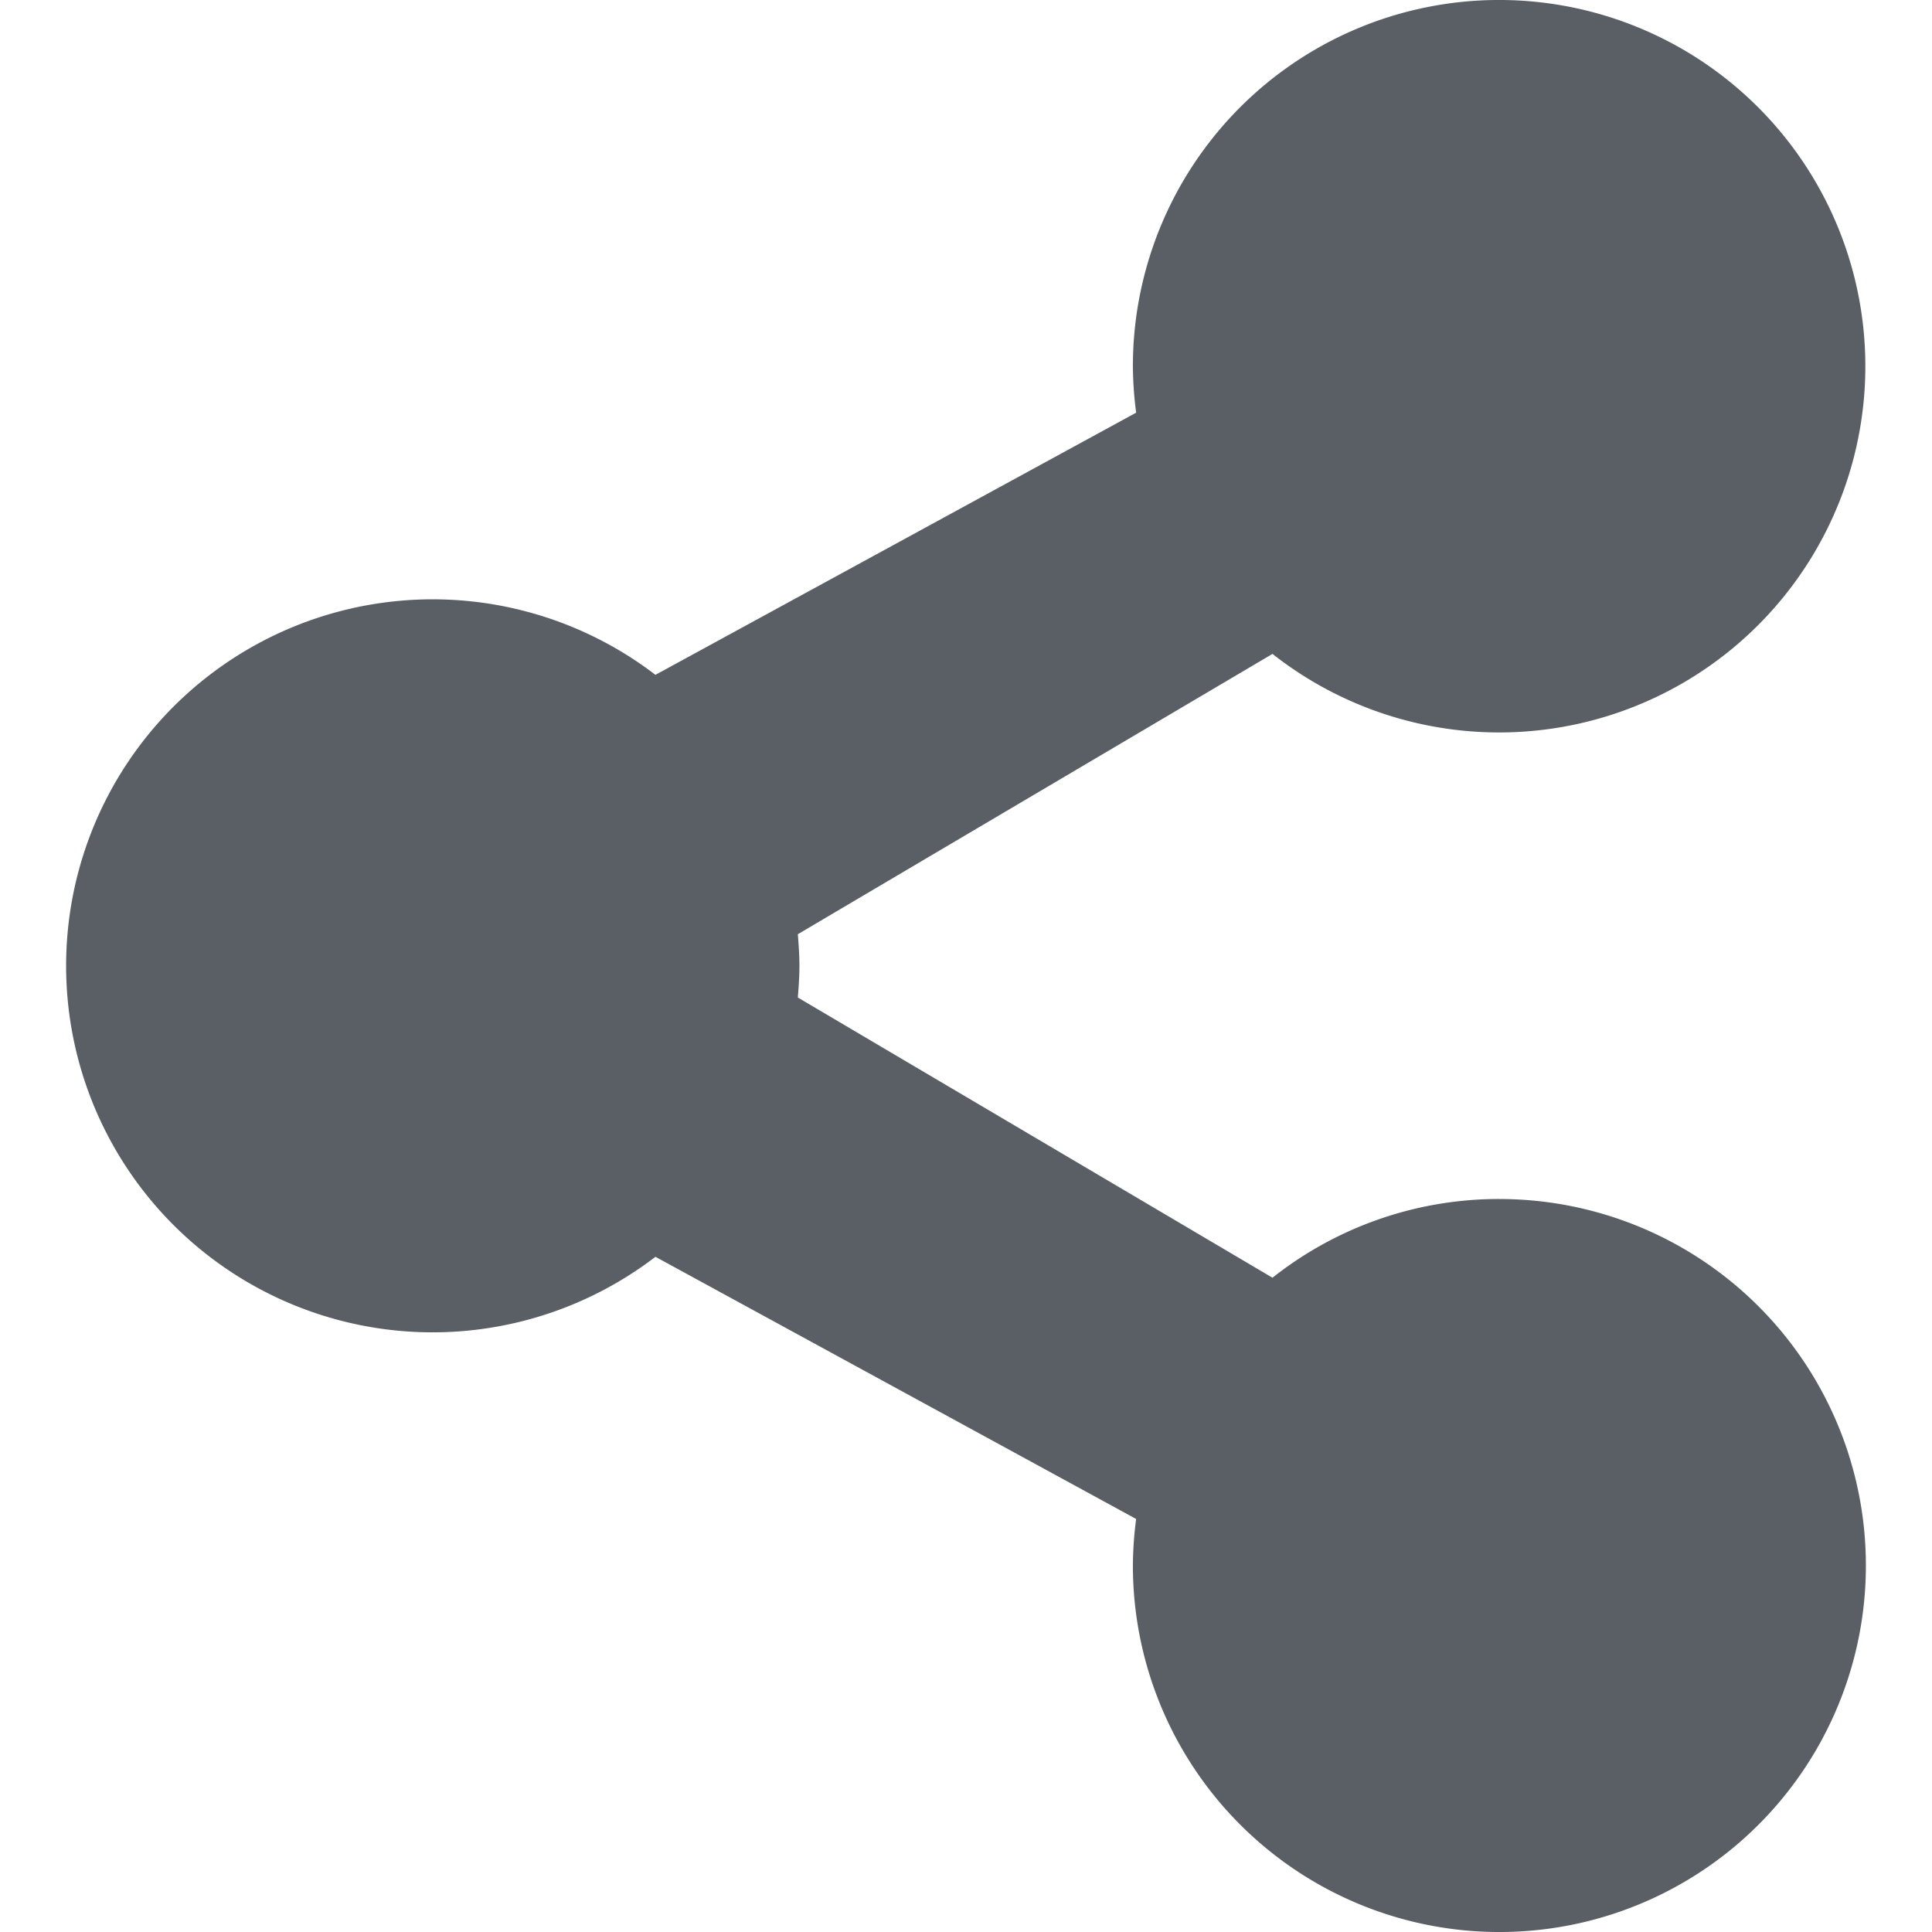
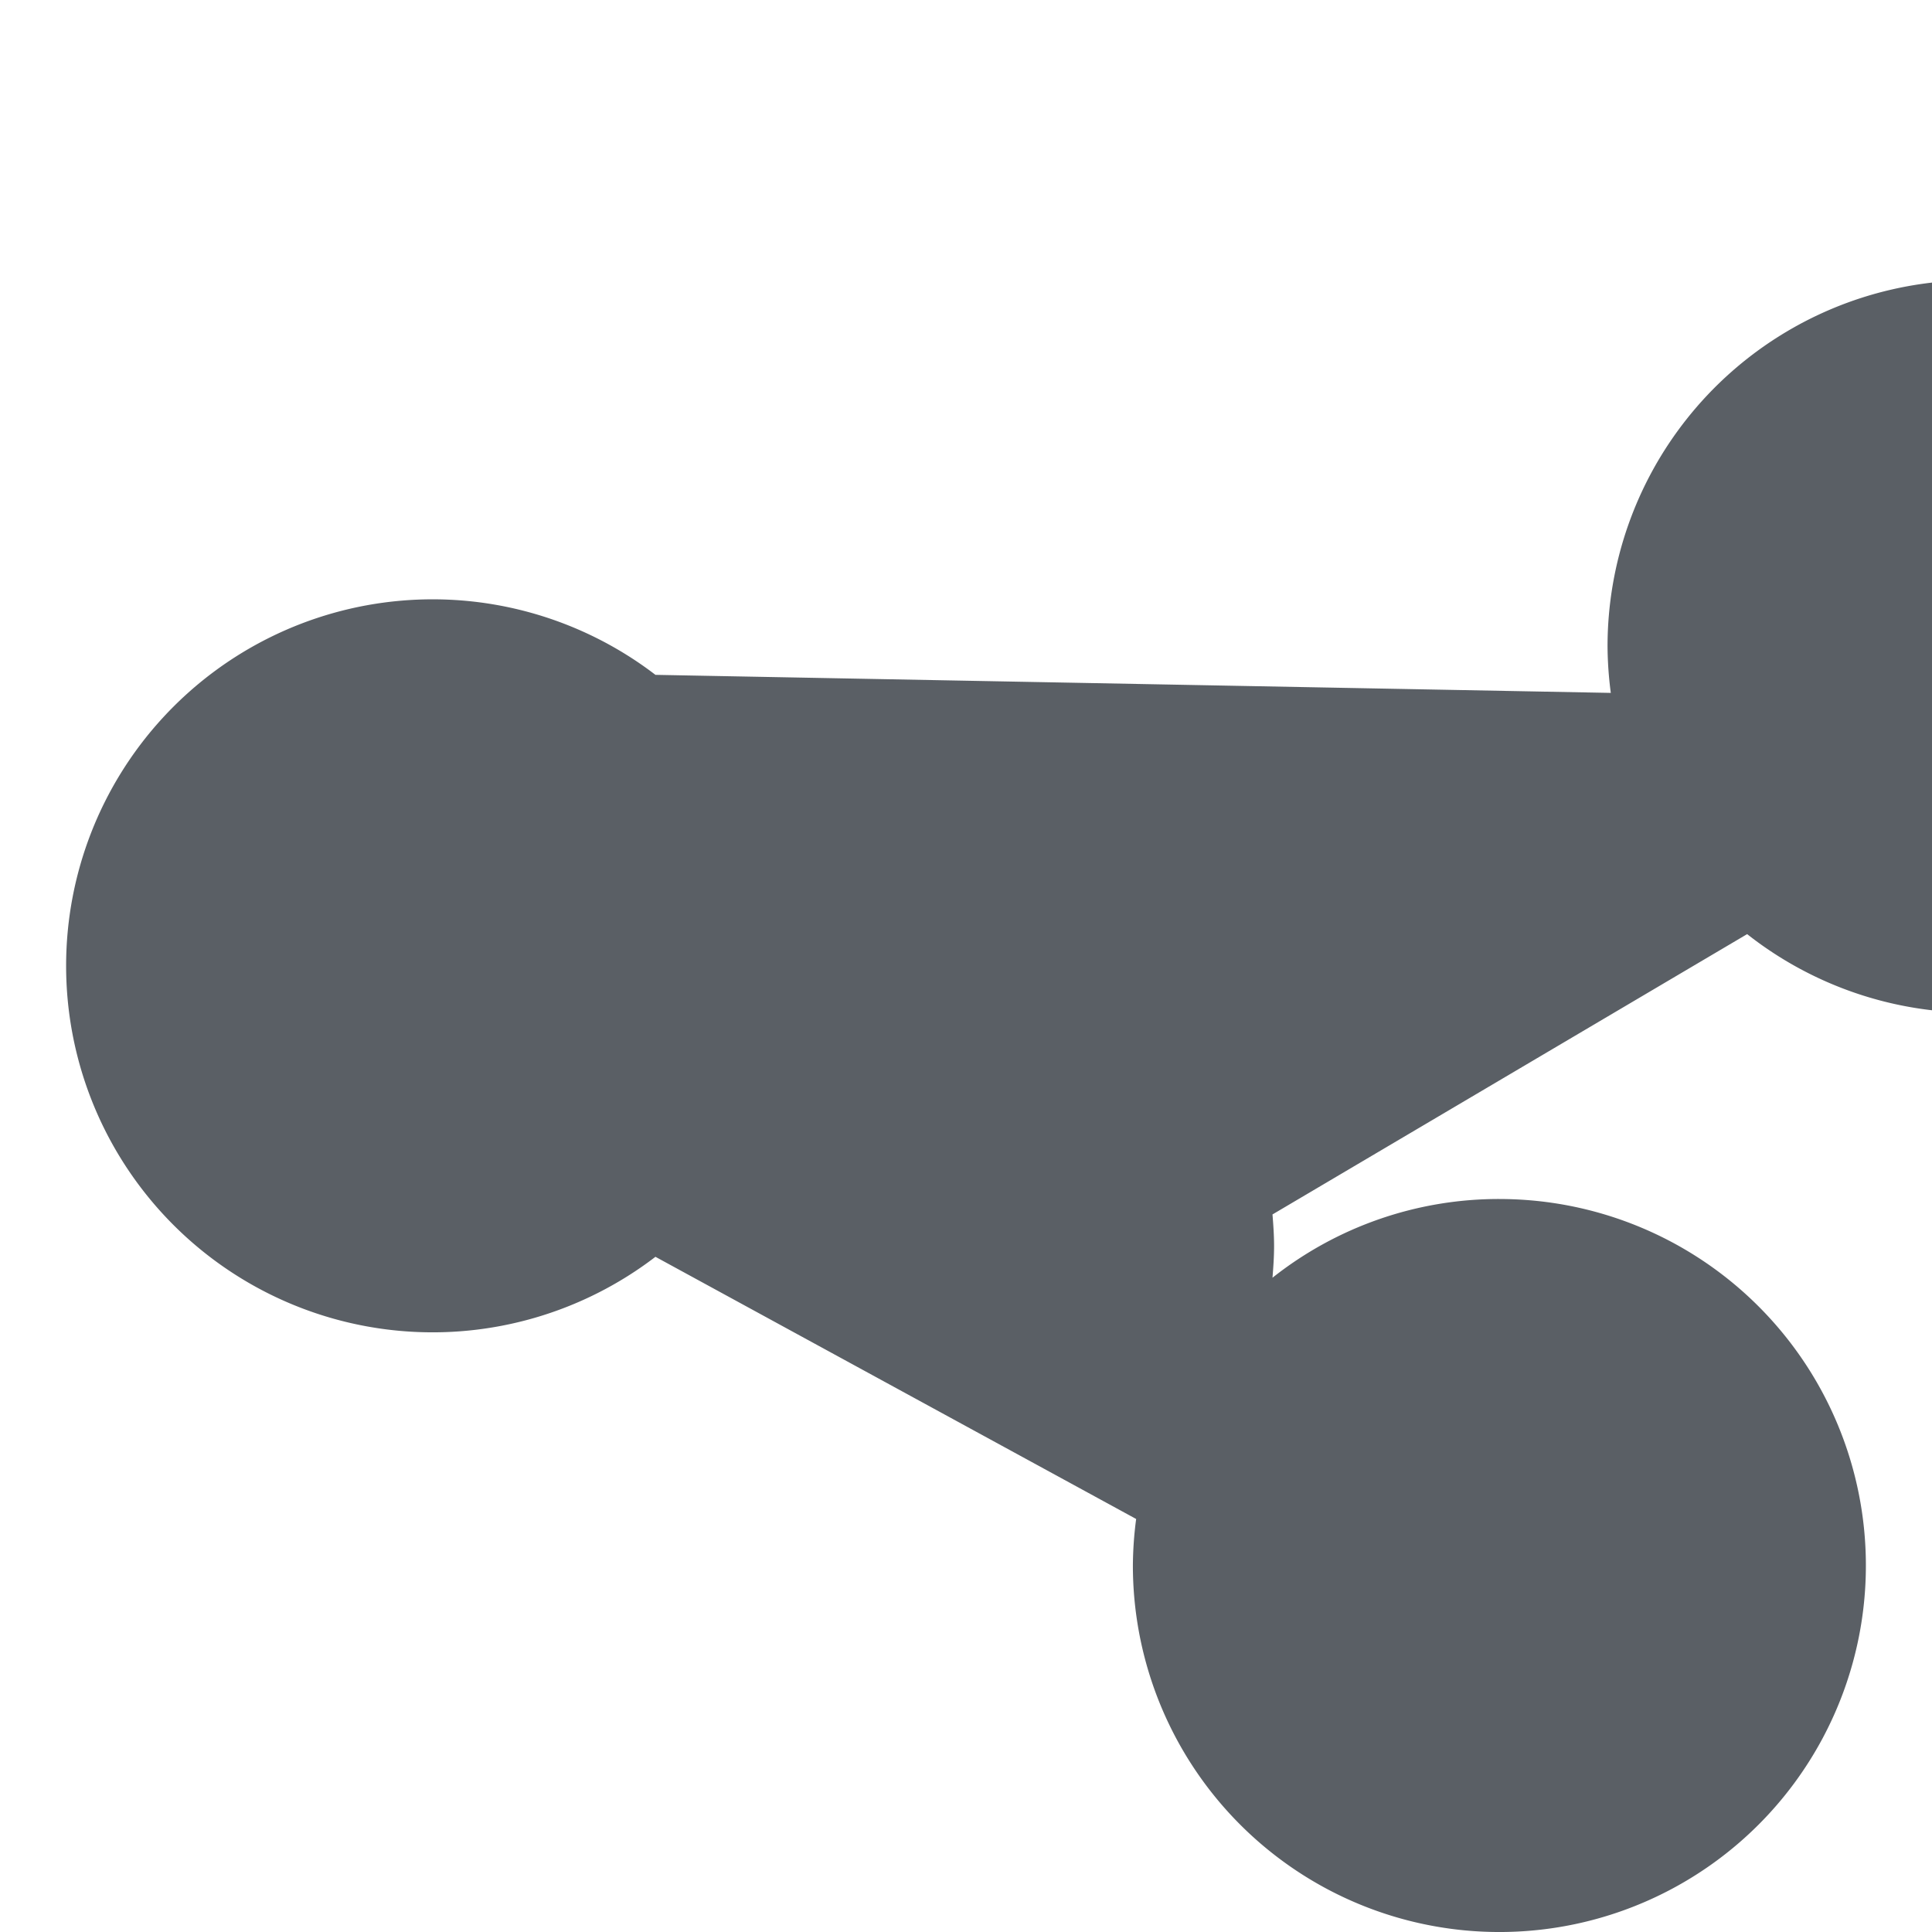
<svg xmlns="http://www.w3.org/2000/svg" xmlns:ns1="http://sodipodi.sourceforge.net/DTD/sodipodi-0.dtd" xmlns:ns2="http://www.inkscape.org/namespaces/inkscape" id="Calque_1" data-name="Calque 1" viewBox="0 0 100 100" version="1.1" ns1:docname="share.svg" width="100" height="100" ns2:version="0.92.2 (5c3e80d, 2017-08-06)">
  <defs id="defs9" />
  <ns1:namedview pagecolor="#ffffff" bordercolor="#666666" borderopacity="1" objecttolerance="10" gridtolerance="10" guidetolerance="10" ns2:pageopacity="0" ns2:pageshadow="2" ns2:window-width="1920" ns2:window-height="977" id="namedview7" showgrid="false" ns2:pagecheckerboard="true" borderlayer="true" ns2:showpageshadow="false" fit-margin-top="0" fit-margin-left="0" fit-margin-right="0" fit-margin-bottom="0" ns2:zoom="1.1366921" ns2:cx="-343.60762" ns2:cy="46.505437" ns2:window-x="0" ns2:window-y="30" ns2:window-maximized="1" ns2:current-layer="Calque_1" />
  <title id="title2">partage</title>
-   <path d="m 77.584,62.06 a 18.864,18.864 0 0 0 -11.72,4.075 L 41.296,51.631 c 0.043,-0.54 0.082,-1.084 0.082,-1.638 0,-0.554 -0.039,-1.098 -0.082,-1.638 l 24.568,-14.509 a 18.956,18.956 0 1 0 -7.226,-14.895 19.172,19.172 0 0 0 0.169,2.409 L 33.926,34.93 a 18.97,18.97 0 1 0 0,30.122 l 24.881,13.57 a 19.177,19.177 0 0 0 -0.169,2.409 18.97,18.97 0 1 0 18.965,-18.97 v 0 z m 0,0" style="fill:#5a5f65;stroke-width:0.482;fill-opacity:1" id="path4" ns2:connector-curvature="0" />
+   <path d="m 77.584,62.06 a 18.864,18.864 0 0 0 -11.72,4.075 c 0.043,-0.54 0.082,-1.084 0.082,-1.638 0,-0.554 -0.039,-1.098 -0.082,-1.638 l 24.568,-14.509 a 18.956,18.956 0 1 0 -7.226,-14.895 19.172,19.172 0 0 0 0.169,2.409 L 33.926,34.93 a 18.97,18.97 0 1 0 0,30.122 l 24.881,13.57 a 19.177,19.177 0 0 0 -0.169,2.409 18.97,18.97 0 1 0 18.965,-18.97 v 0 z m 0,0" style="fill:#5a5f65;stroke-width:0.482;fill-opacity:1" id="path4" ns2:connector-curvature="0" />
</svg>